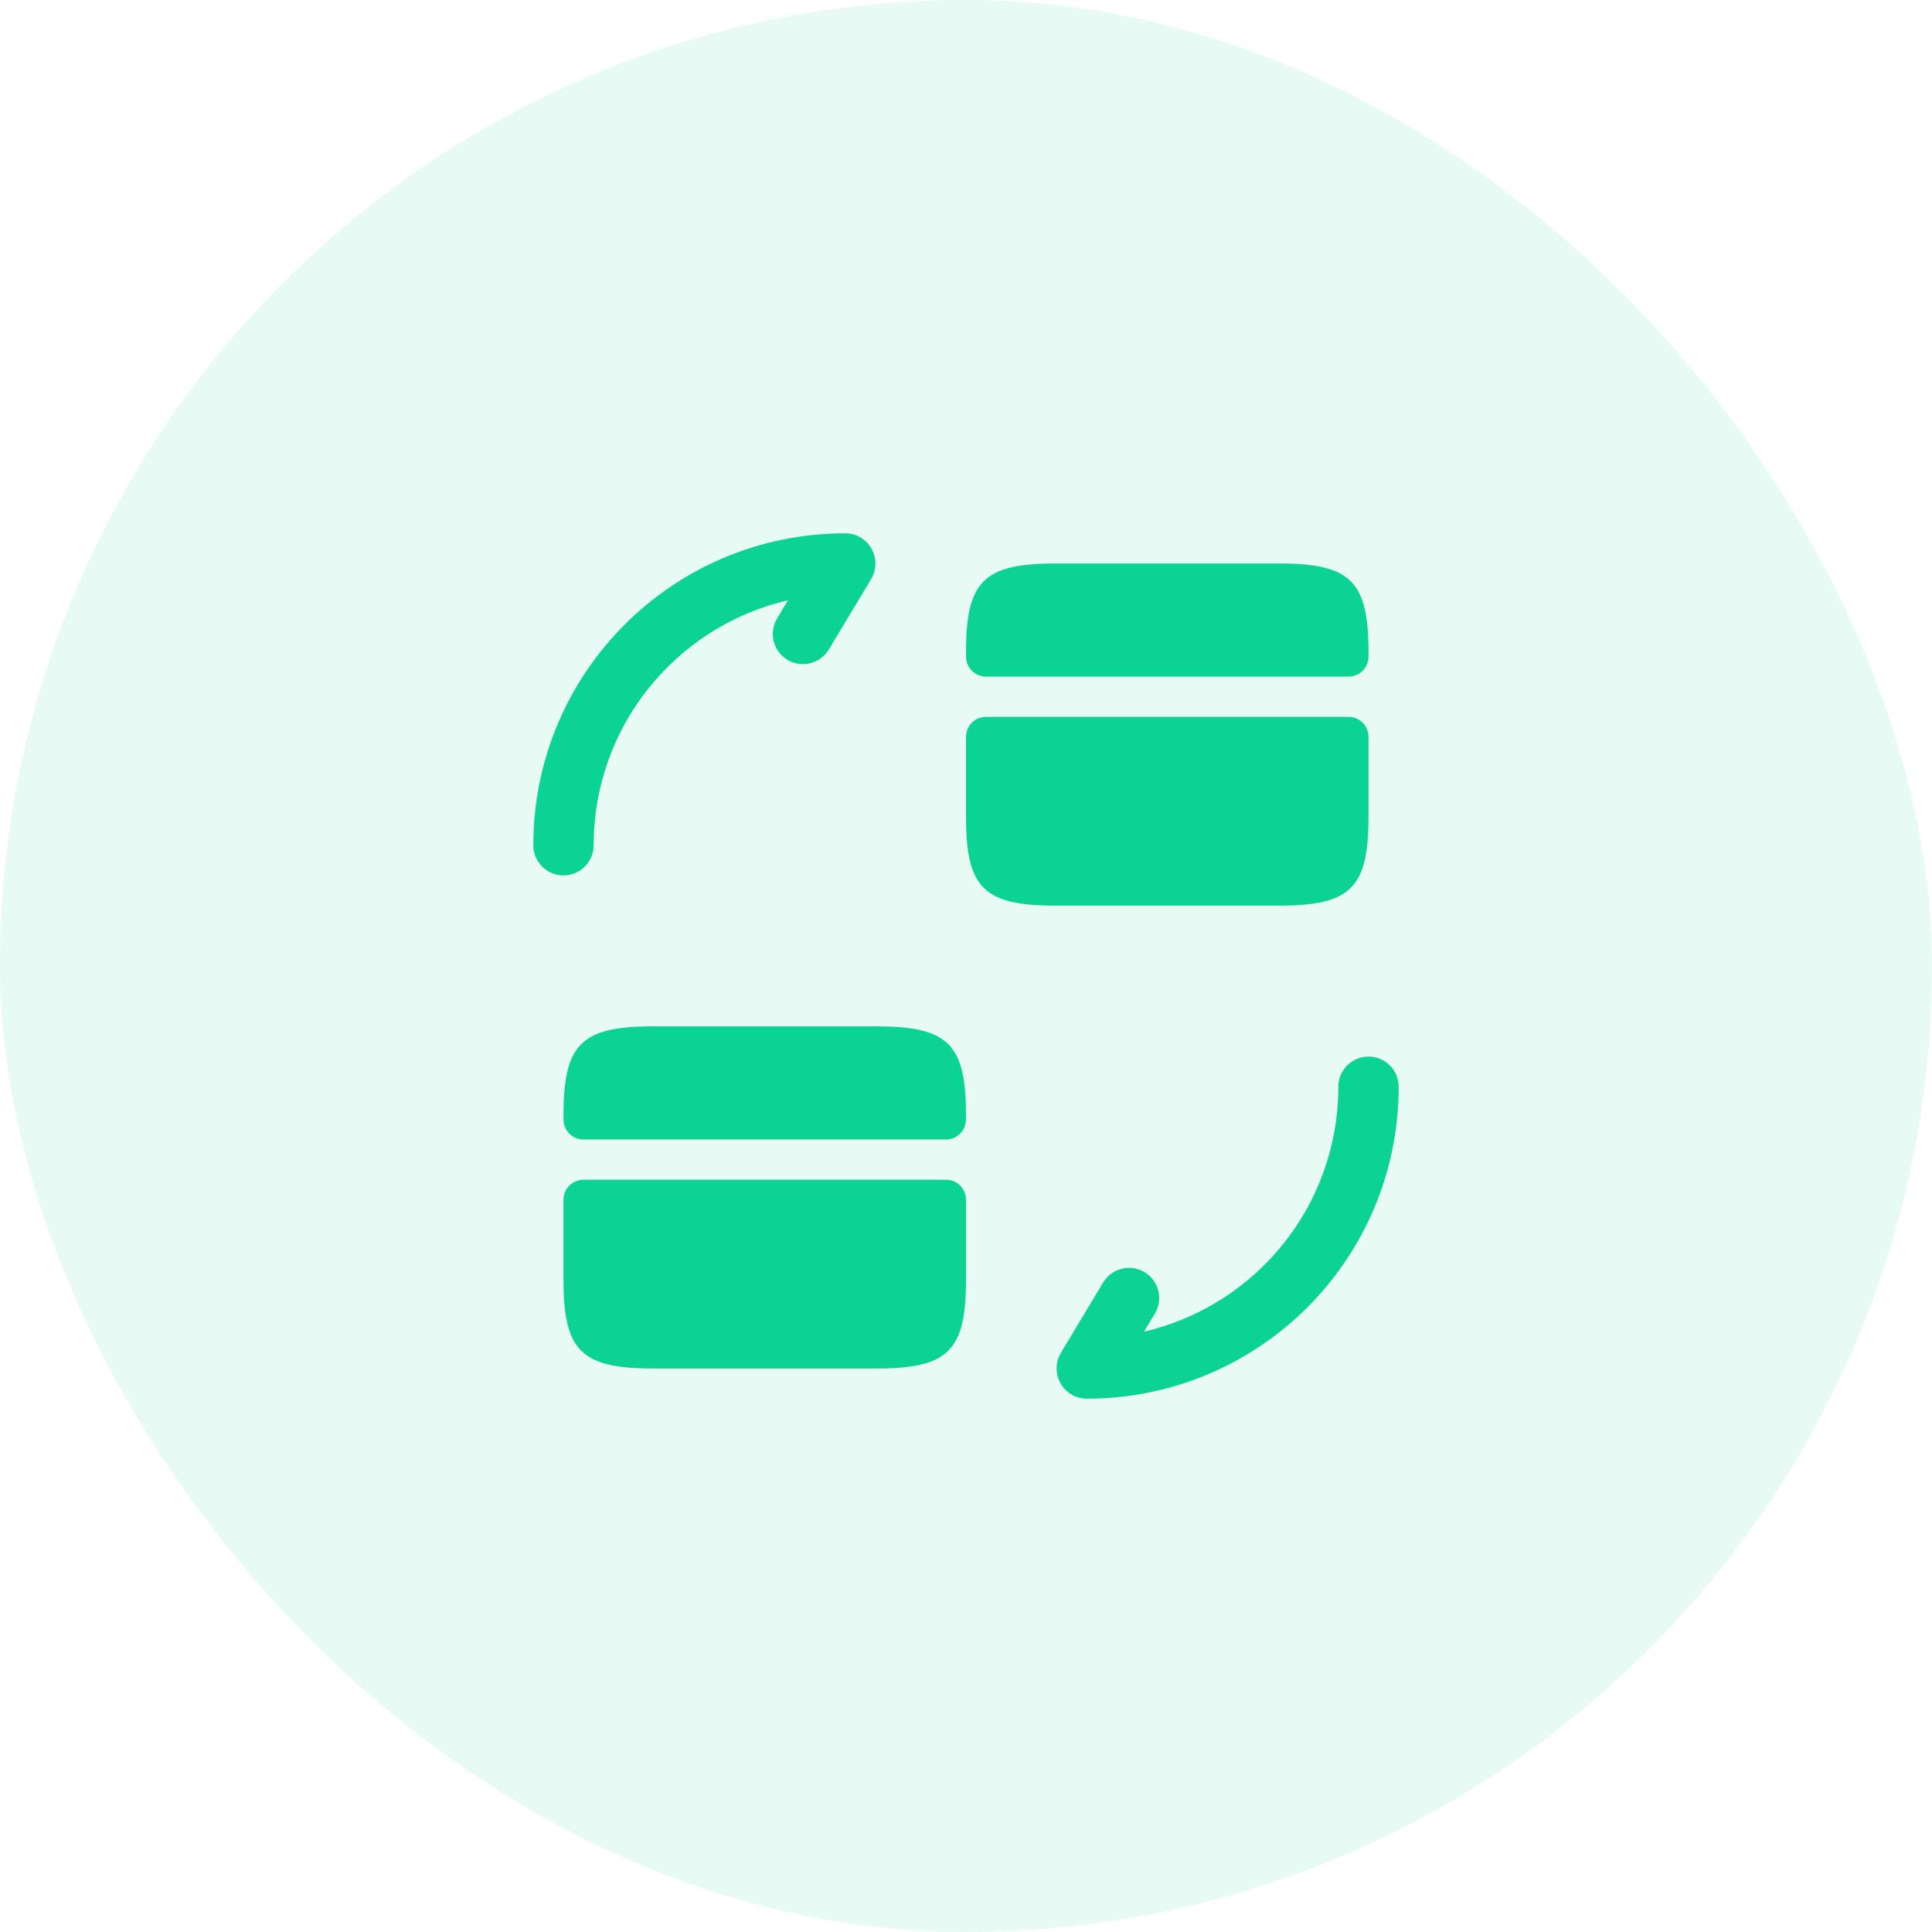
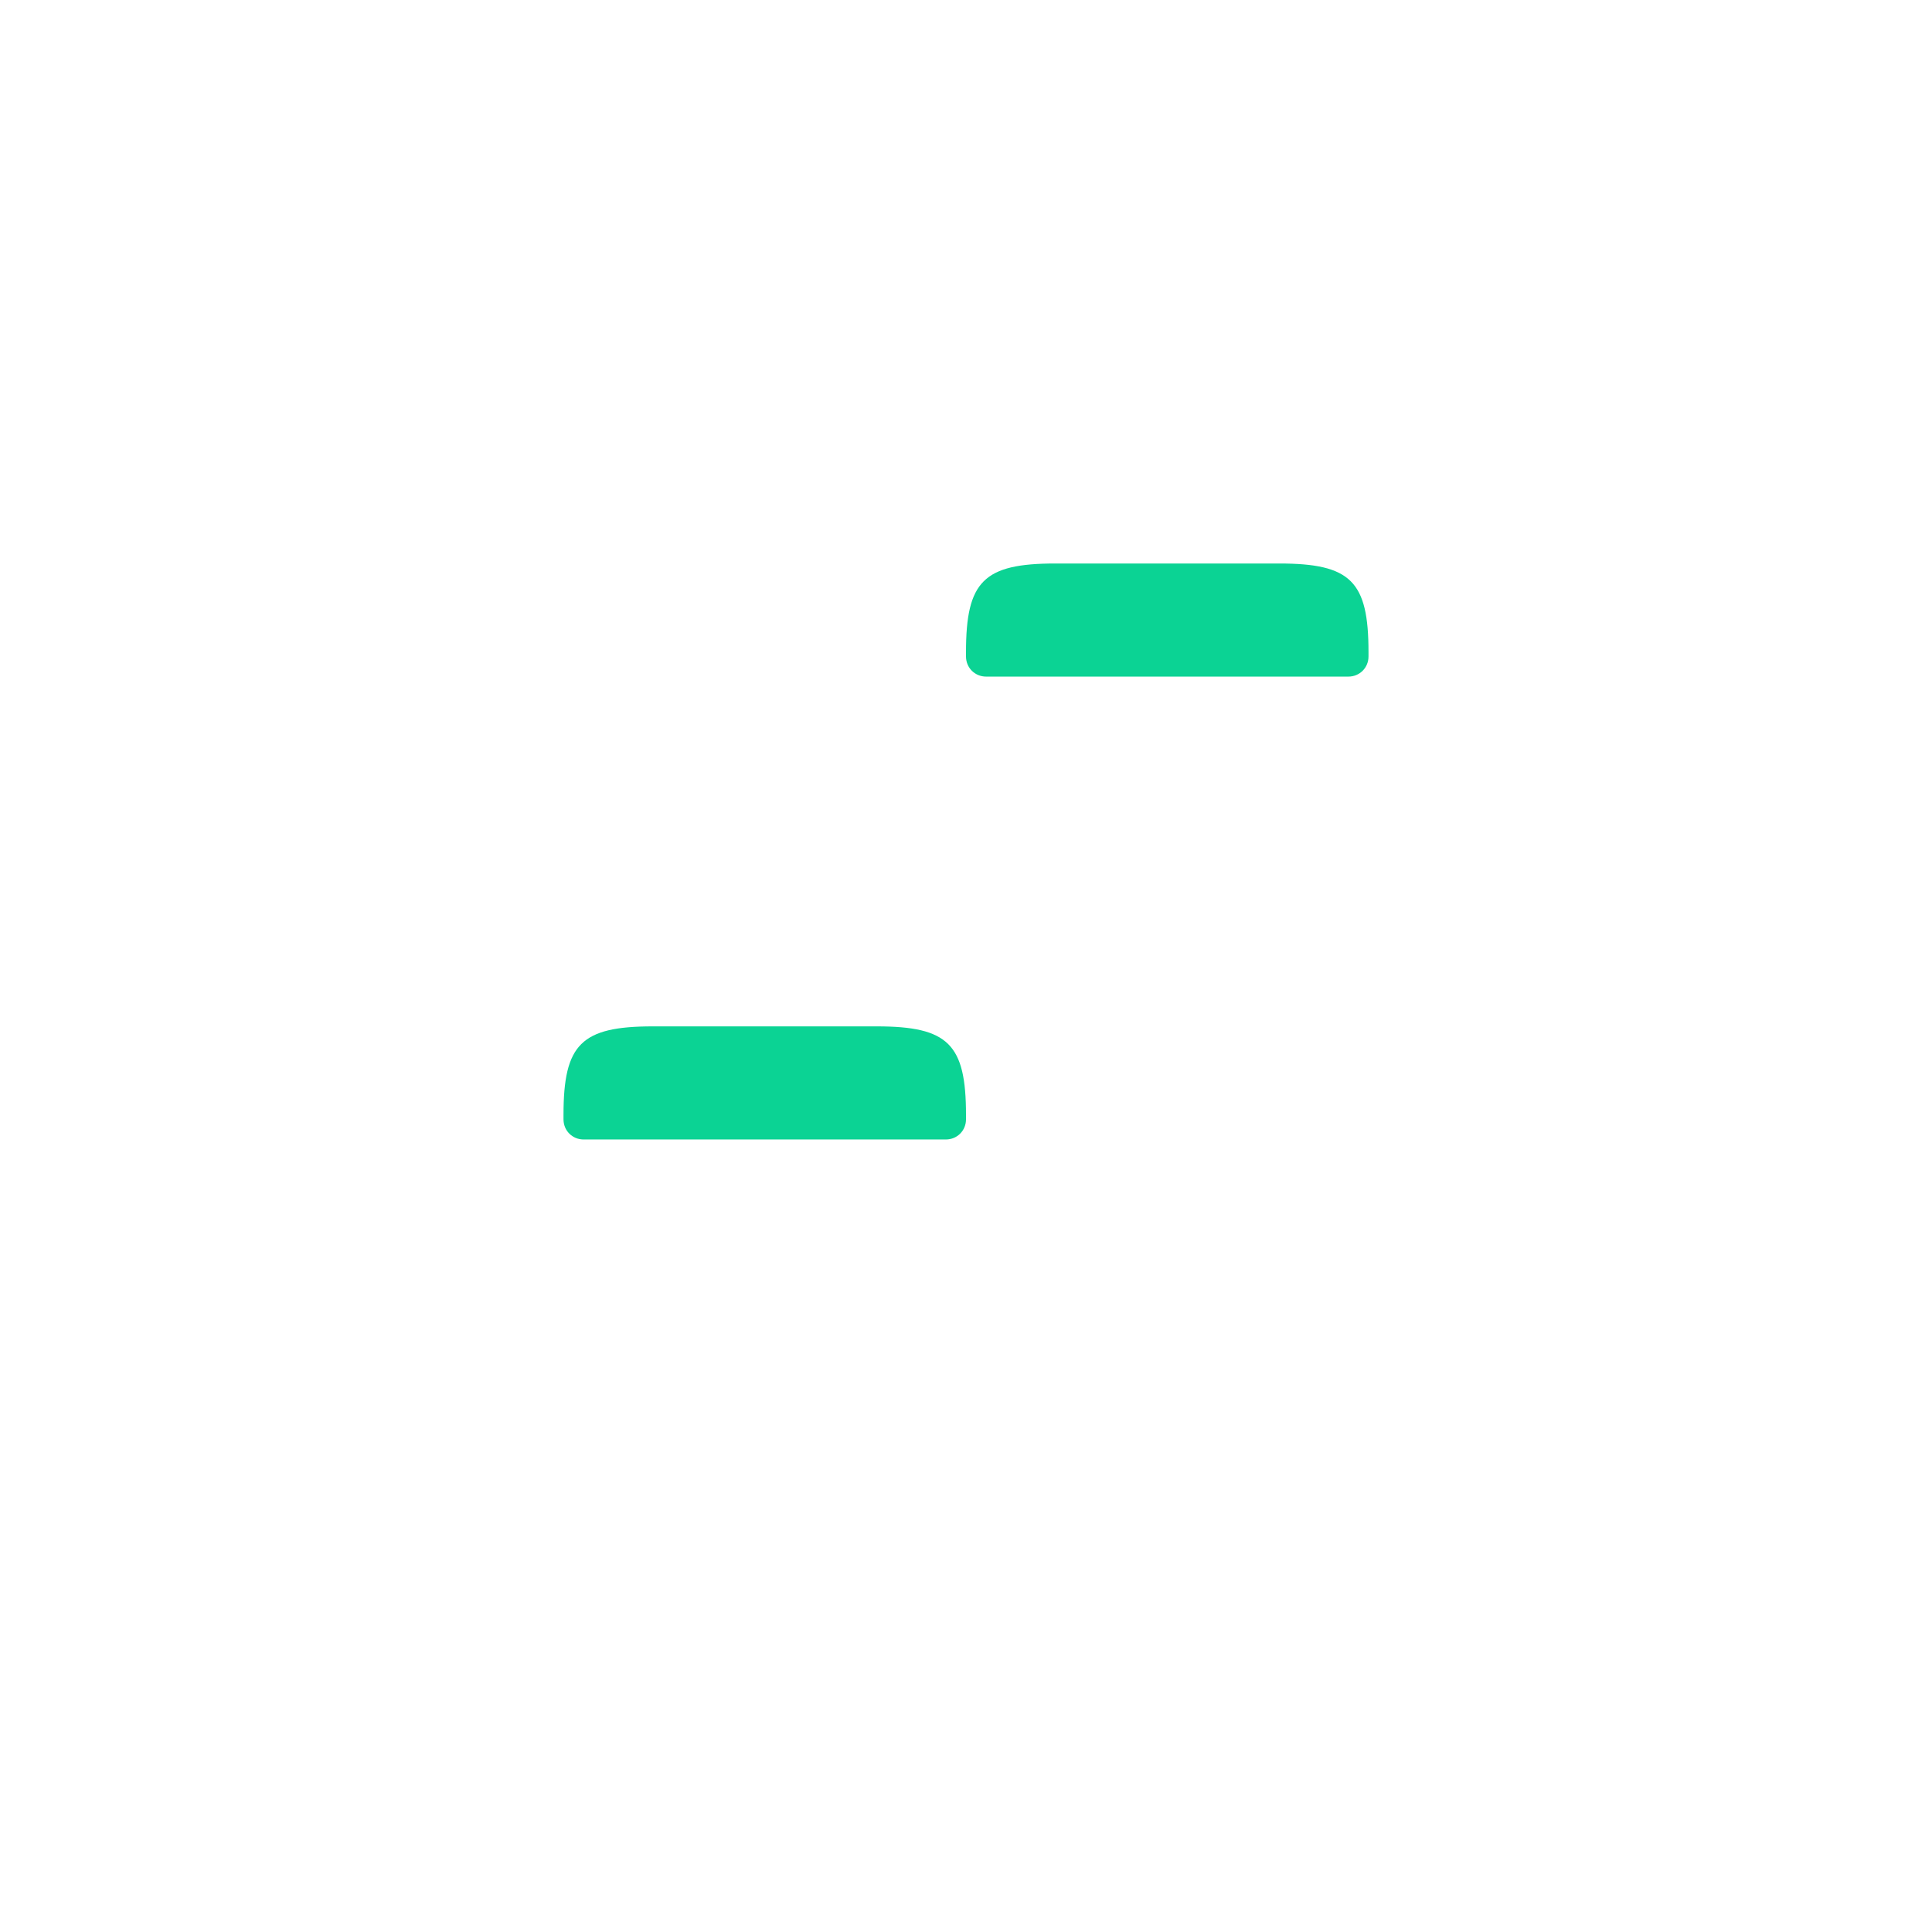
<svg xmlns="http://www.w3.org/2000/svg" width="48" height="48" viewBox="0 0 48 48" fill="none">
-   <rect width="48" height="48" rx="24" fill="#0BD394" fill-opacity="0.1" />
-   <path d="M34 26.25C34.414 26.25 34.75 26.586 34.75 27C34.75 31.284 31.284 34.75 27 34.75C26.73 34.75 26.481 34.604 26.348 34.369C26.215 34.134 26.218 33.846 26.356 33.614L27.407 31.864C27.62 31.509 28.08 31.394 28.436 31.606C28.791 31.82 28.906 32.281 28.693 32.636L28.423 33.085C31.191 32.442 33.25 29.966 33.25 27C33.25 26.586 33.586 26.25 34 26.25Z" fill="#0BD394" />
-   <path d="M23.5 29.31C23.78 29.31 24 29.53 24 29.81V31.8C24 33.56 23.56 34 21.78 34H16.22C14.44 34 14 33.56 14 31.8V29.81C14 29.53 14.22 29.31 14.5 29.31H23.5Z" fill="#0BD394" />
  <path d="M21.78 25.5C23.56 25.5 24 25.94 24 27.7V27.81C24 28.09 23.78 28.31 23.5 28.31H14.5C14.22 28.31 14 28.09 14 27.81V27.7C14 25.94 14.44 25.5 16.22 25.5H21.78Z" fill="#0BD394" />
-   <path d="M33.5 17.81C33.78 17.81 34 18.03 34 18.31V20.3C34 22.06 33.56 22.5 31.78 22.5H26.22C24.44 22.5 24 22.06 24 20.3V18.31C24 18.03 24.22 17.81 24.5 17.81H33.5Z" fill="#0BD394" />
-   <path d="M21 13.25C21.27 13.25 21.519 13.396 21.652 13.631C21.785 13.866 21.782 14.154 21.644 14.386L20.593 16.136C20.38 16.491 19.92 16.606 19.564 16.394C19.209 16.18 19.094 15.719 19.307 15.364L19.576 14.914C16.808 15.557 14.75 18.034 14.75 21C14.75 21.414 14.414 21.75 14 21.75C13.586 21.75 13.25 21.414 13.25 21C13.25 16.716 16.716 13.25 21 13.25Z" fill="#0BD394" />
  <path d="M31.78 14C33.56 14 34 14.44 34 16.2V16.31C34 16.59 33.78 16.81 33.5 16.81H24.5C24.22 16.81 24 16.59 24 16.31V16.2C24 14.44 24.44 14 26.22 14H31.78Z" fill="#0BD394" />
</svg>